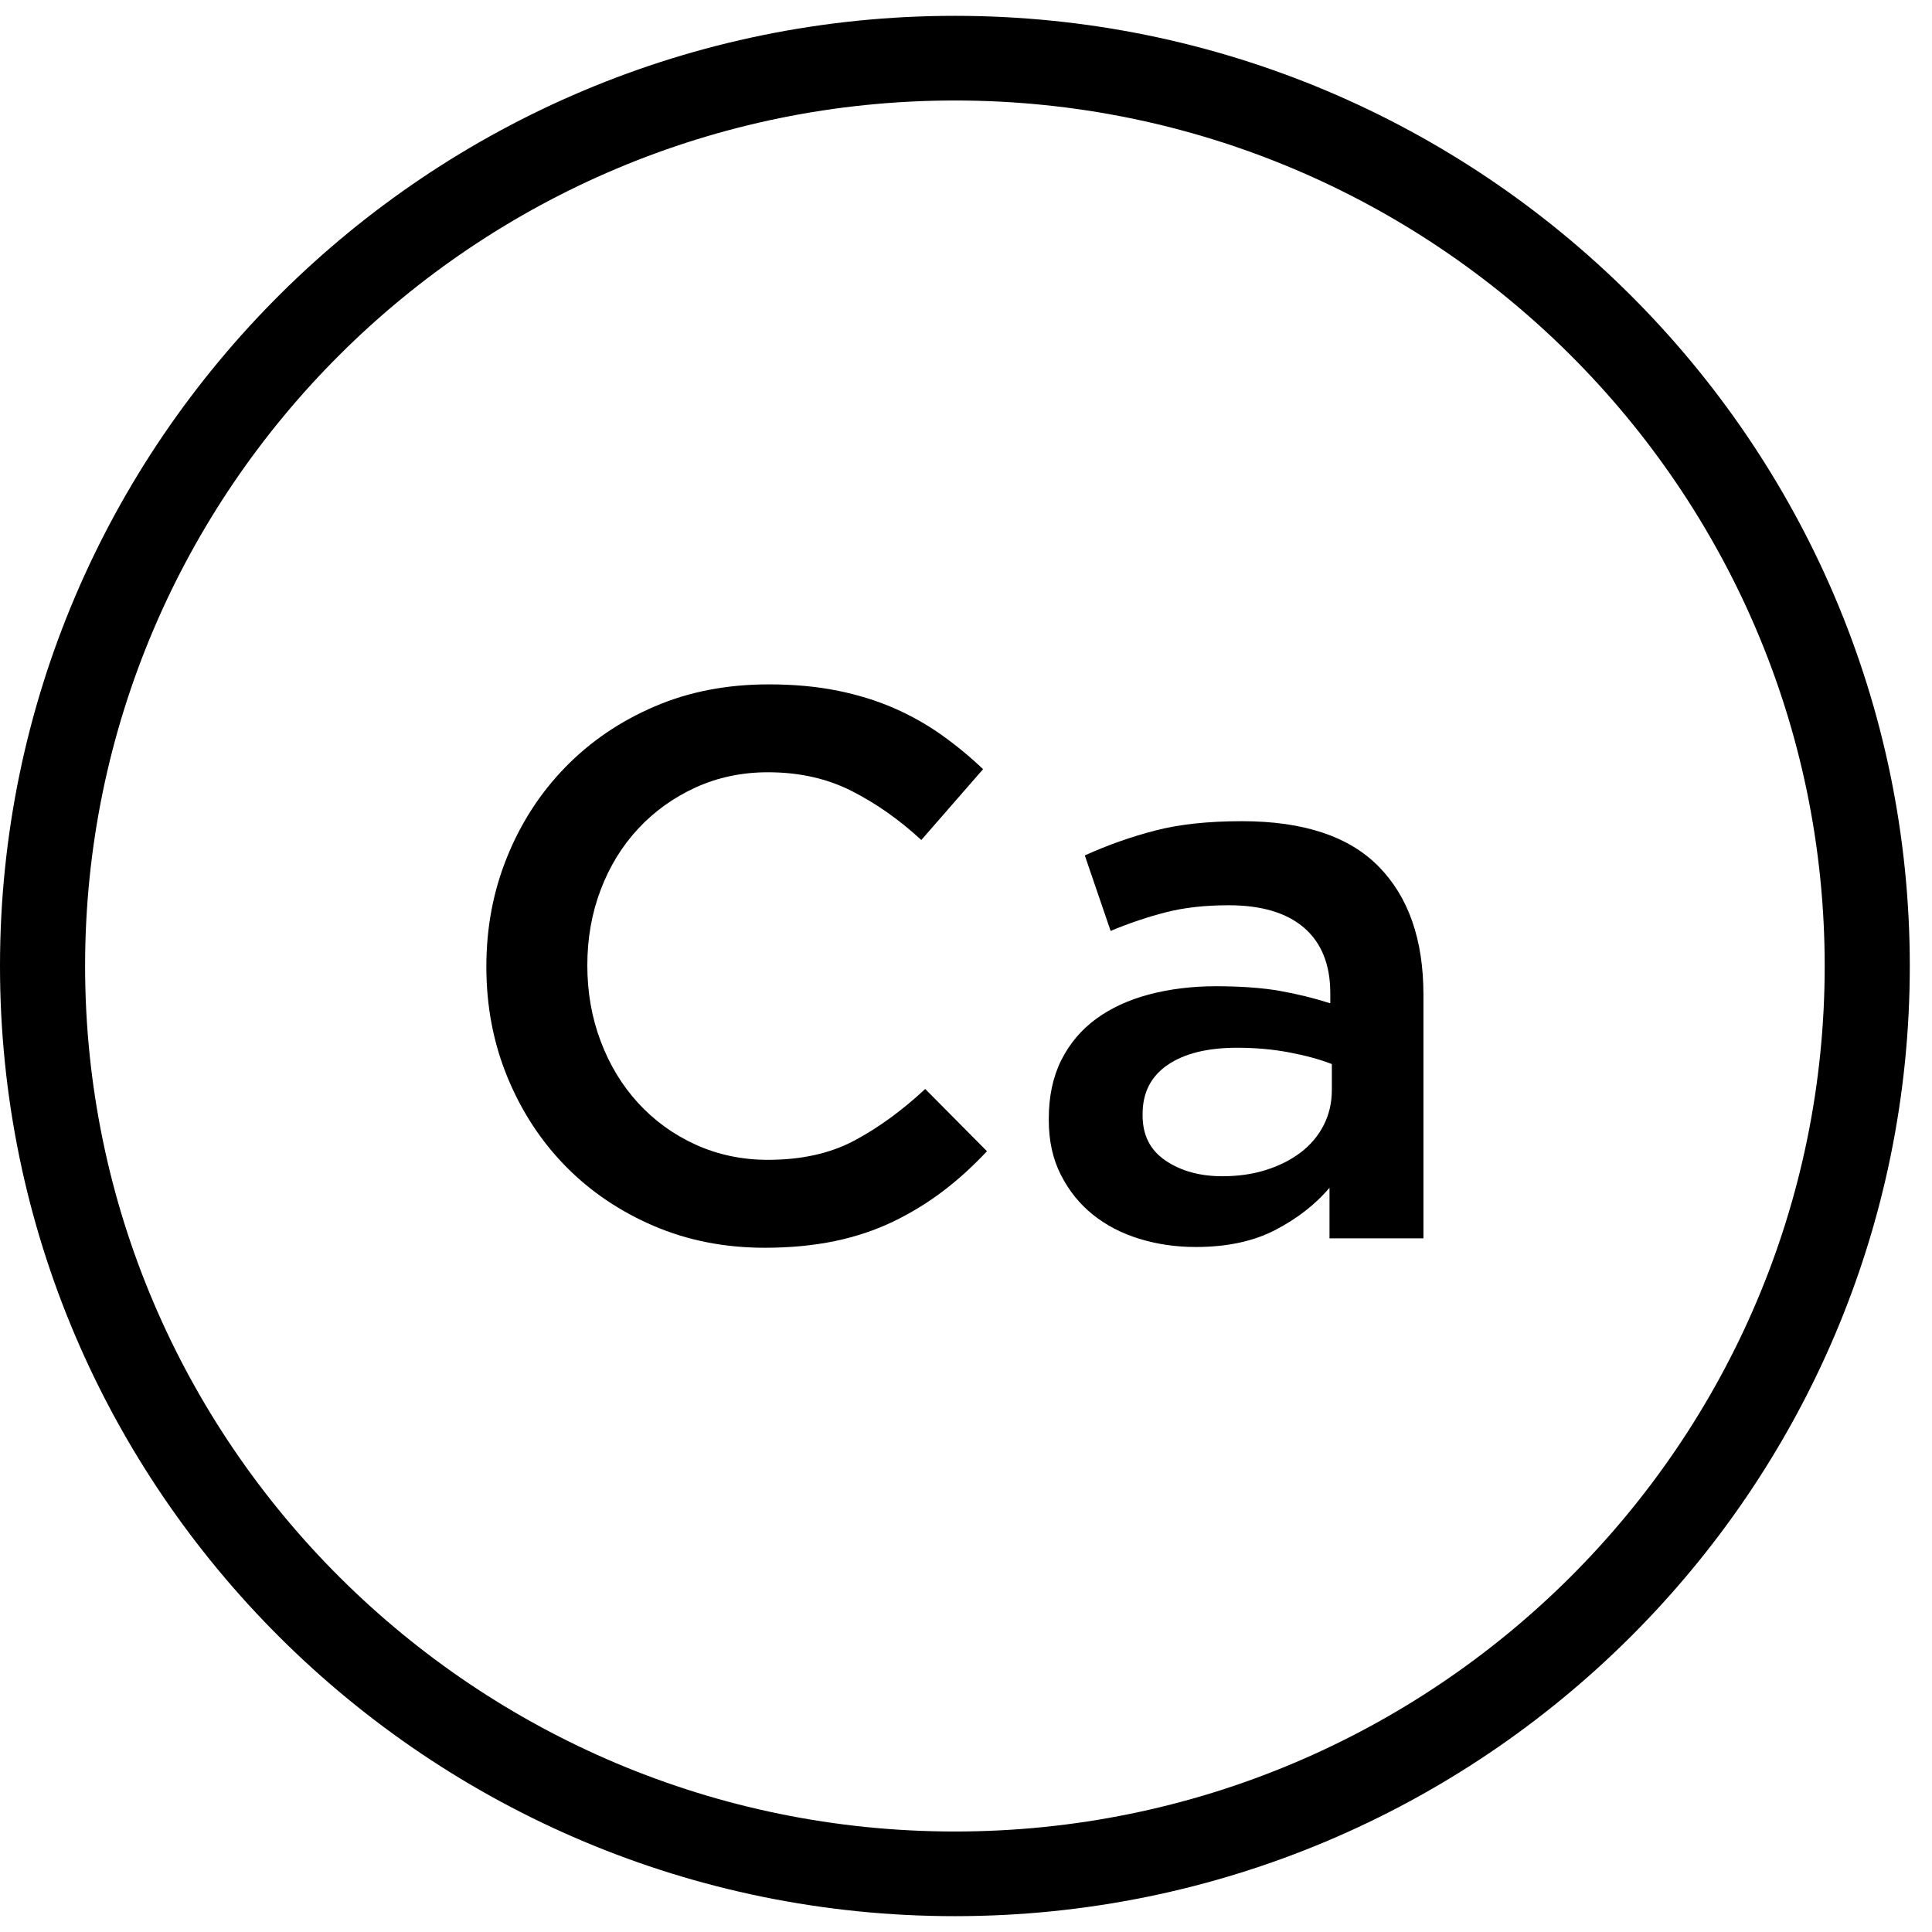
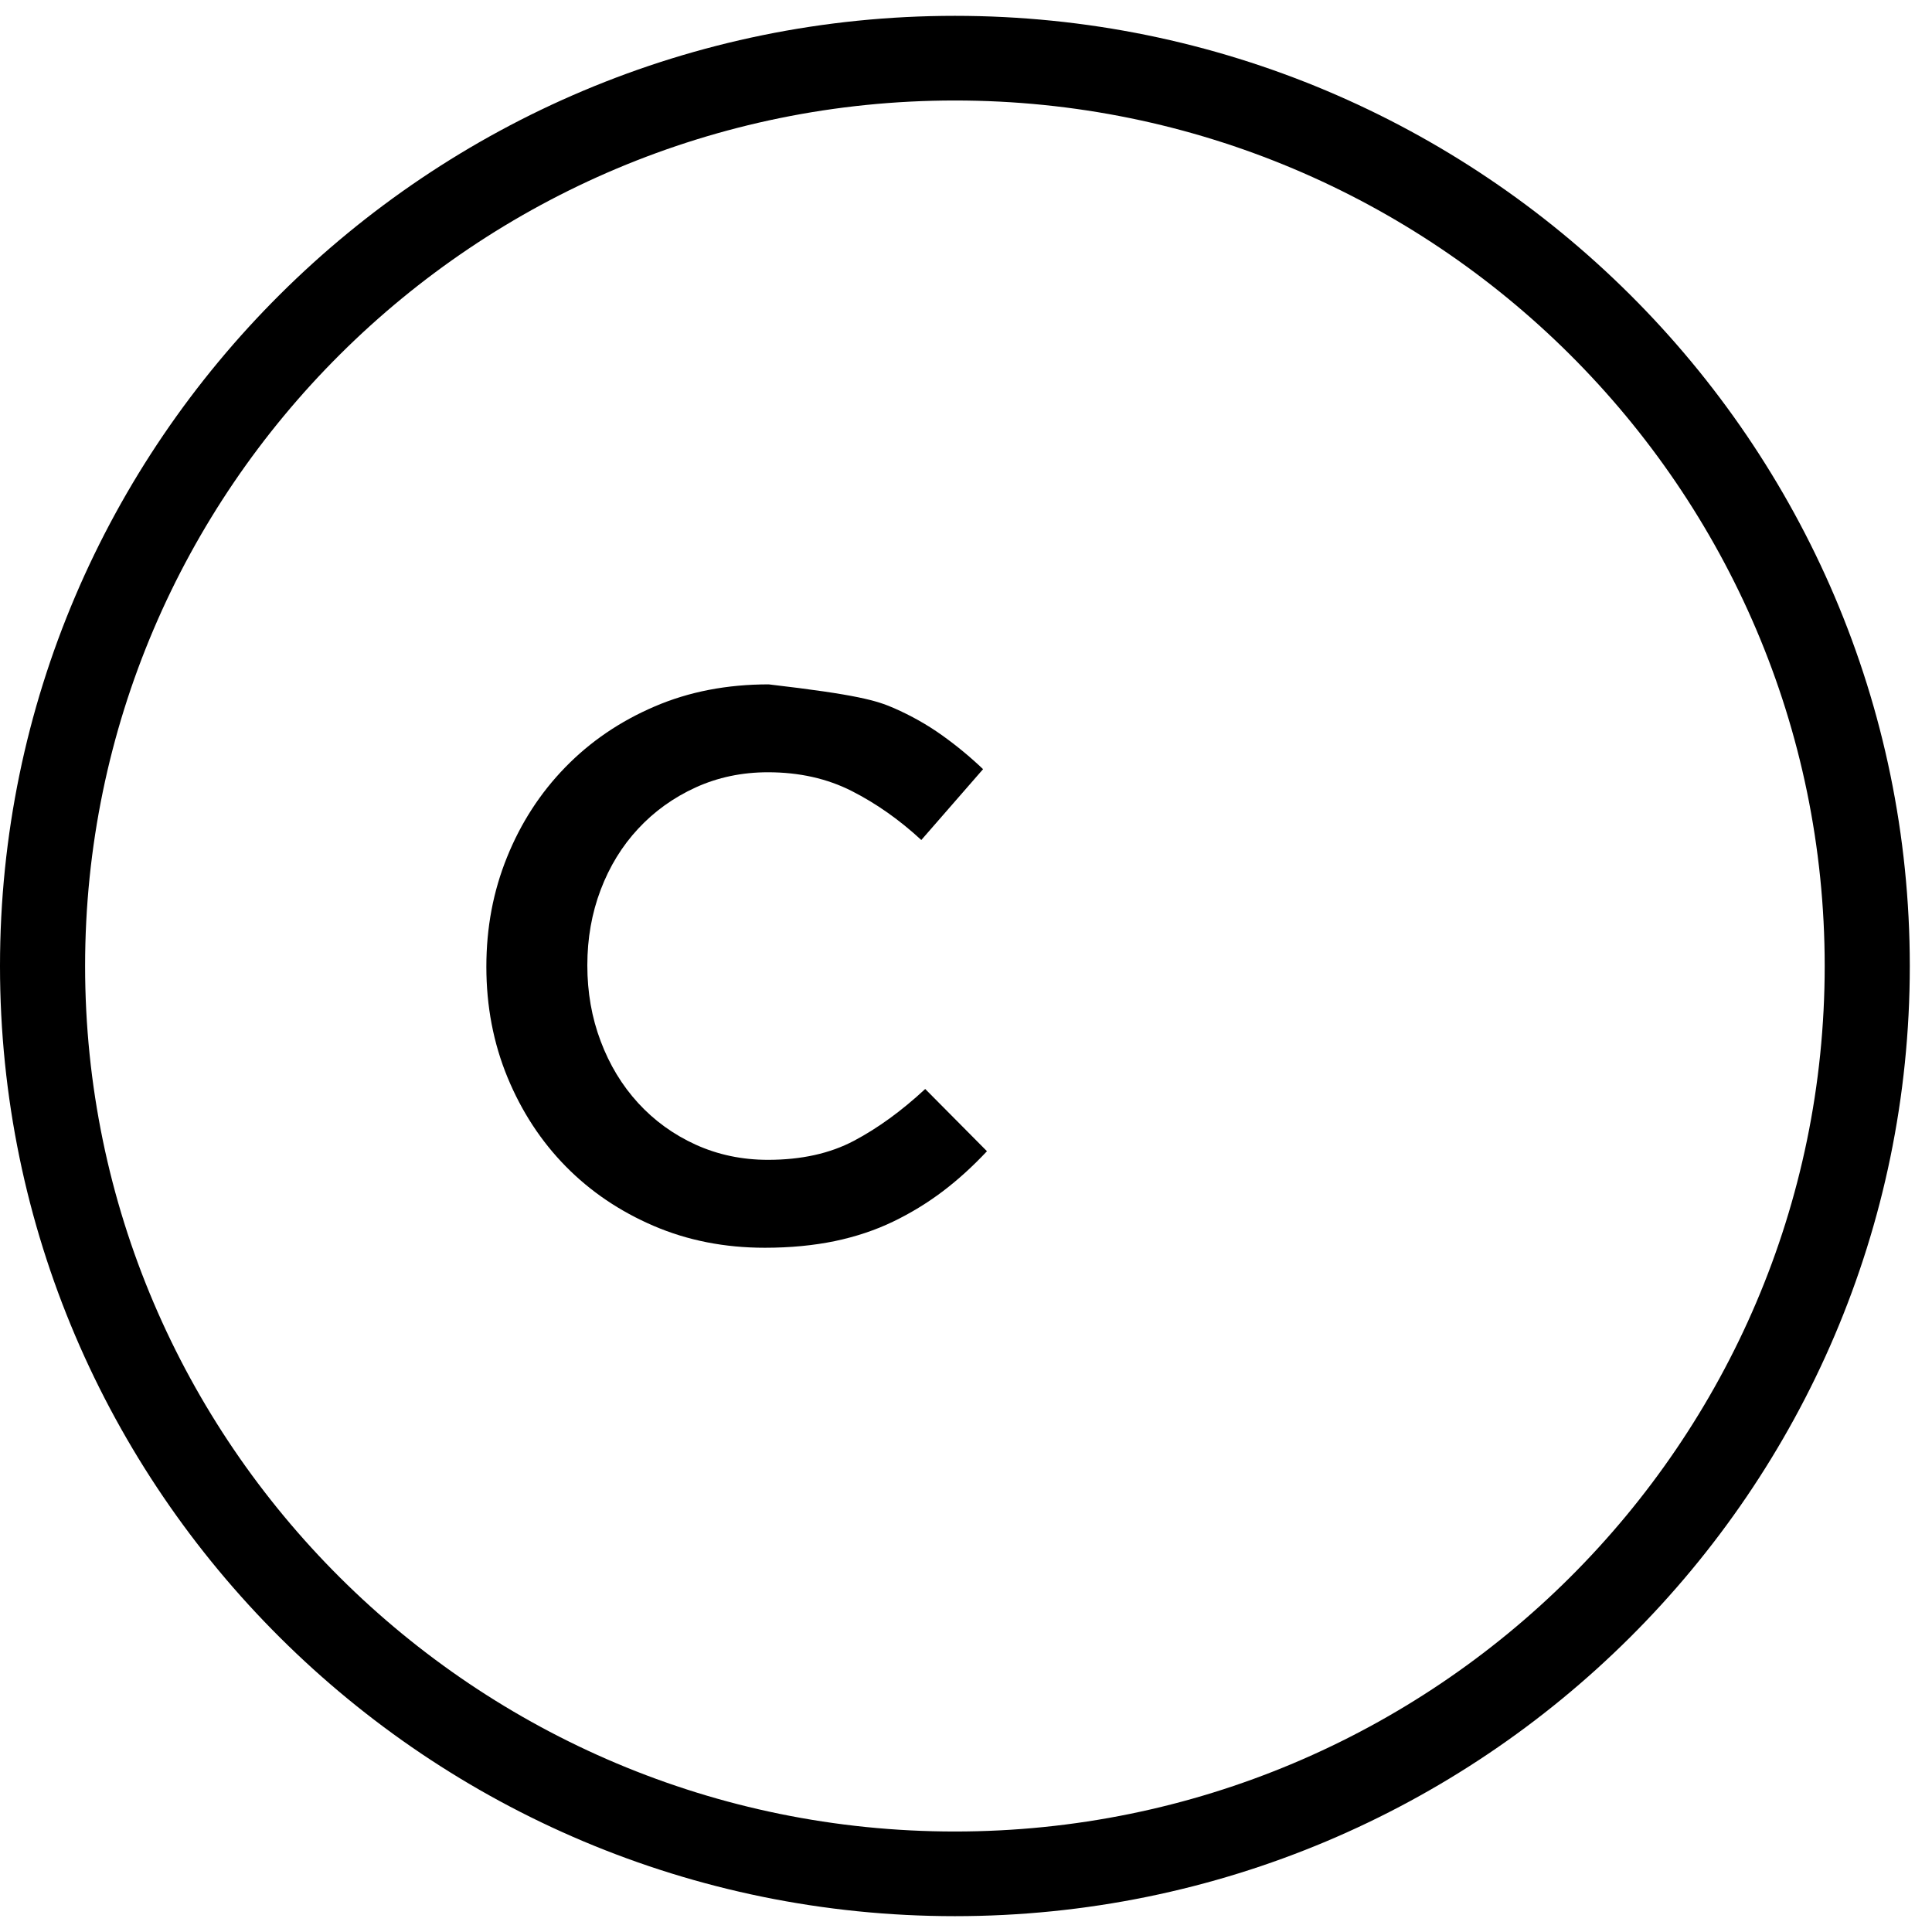
<svg xmlns="http://www.w3.org/2000/svg" width="61" height="61" viewBox="0 0 61 61" fill="none">
  <path d="M30.149 60.5C13.524 60.5 0 47.043 0 30.5C0 13.957 13.524 0.5 30.149 0.5C46.775 0.5 60.299 13.957 60.299 30.5C60.299 47.043 46.775 60.5 30.149 60.5ZM30.149 3.173C15.006 3.173 2.687 15.432 2.687 30.5C2.687 45.568 15.006 57.827 30.149 57.827C45.292 57.827 57.612 45.568 57.612 30.5C57.612 15.432 45.292 3.173 30.149 3.173Z" fill="black" />
-   <path d="M29.767 37.614C29.281 37.981 28.757 38.302 28.198 38.571C27.638 38.841 27.025 39.046 26.358 39.186C25.69 39.324 24.954 39.396 24.148 39.396C22.881 39.396 21.712 39.166 20.642 38.707C19.572 38.248 18.645 37.622 17.863 36.827C17.082 36.032 16.469 35.094 16.023 34.014C15.578 32.933 15.356 31.77 15.356 30.525C15.356 29.28 15.573 28.141 16.01 27.061C16.446 25.981 17.06 25.034 17.85 24.223C18.64 23.412 19.578 22.773 20.666 22.307C21.752 21.839 22.954 21.608 24.271 21.608C25.061 21.608 25.78 21.674 26.431 21.804C27.081 21.935 27.678 22.12 28.222 22.356C28.766 22.595 29.268 22.877 29.729 23.205C30.19 23.532 30.627 23.893 31.039 24.285L29.089 26.522C28.397 25.883 27.665 25.368 26.89 24.974C26.116 24.582 25.236 24.383 24.248 24.383C23.425 24.383 22.663 24.544 21.965 24.862C21.267 25.181 20.66 25.615 20.149 26.166C19.639 26.713 19.245 27.357 18.965 28.095C18.685 28.832 18.544 29.627 18.544 30.478C18.544 31.329 18.683 32.129 18.965 32.873C19.245 33.619 19.639 34.27 20.149 34.827C20.66 35.384 21.264 35.822 21.965 36.141C22.666 36.459 23.427 36.62 24.248 36.62C25.301 36.62 26.207 36.419 26.964 36.018C27.721 35.617 28.471 35.072 29.212 34.383L31.162 36.348C30.716 36.823 30.253 37.246 29.767 37.614Z" fill="black" />
-   <path d="M41.977 39.101V37.503C41.532 38.027 40.965 38.47 40.273 38.831C39.582 39.192 38.742 39.372 37.755 39.372C37.128 39.372 36.537 39.286 35.977 39.114C35.417 38.943 34.927 38.688 34.508 38.352C34.088 38.016 33.752 37.599 33.497 37.098C33.241 36.599 33.114 36.022 33.114 35.365V35.316C33.114 34.612 33.246 33.997 33.508 33.474C33.77 32.95 34.137 32.516 34.607 32.17C35.077 31.827 35.635 31.569 36.286 31.397C36.935 31.226 37.641 31.139 38.397 31.139C39.154 31.139 39.857 31.188 40.41 31.286C40.961 31.384 41.491 31.515 42.002 31.678V31.36C42.002 30.459 41.726 29.771 41.176 29.294C40.625 28.82 39.83 28.582 38.794 28.582C38.053 28.582 37.394 28.655 36.819 28.802C36.241 28.949 35.659 29.145 35.066 29.392L34.251 27.009C34.976 26.681 35.715 26.419 36.474 26.223C37.233 26.026 38.144 25.928 39.214 25.928C41.158 25.928 42.597 26.407 43.535 27.365C44.473 28.323 44.943 29.671 44.943 31.409V39.098H41.979L41.977 39.101ZM42.051 33.596C41.673 33.449 41.225 33.327 40.705 33.228C40.186 33.13 39.64 33.081 39.064 33.081C38.126 33.081 37.394 33.262 36.866 33.623C36.34 33.984 36.076 34.498 36.076 35.171V35.22C36.076 35.844 36.317 36.318 36.803 36.646C37.289 36.973 37.885 37.138 38.594 37.138C39.089 37.138 39.546 37.074 39.964 36.942C40.385 36.811 40.75 36.626 41.064 36.39C41.377 36.151 41.619 35.866 41.791 35.53C41.964 35.193 42.051 34.821 42.051 34.411V33.601V33.596Z" fill="black" />
+   <path d="M29.767 37.614C29.281 37.981 28.757 38.302 28.198 38.571C27.638 38.841 27.025 39.046 26.358 39.186C25.69 39.324 24.954 39.396 24.148 39.396C22.881 39.396 21.712 39.166 20.642 38.707C19.572 38.248 18.645 37.622 17.863 36.827C17.082 36.032 16.469 35.094 16.023 34.014C15.578 32.933 15.356 31.77 15.356 30.525C15.356 29.28 15.573 28.141 16.01 27.061C16.446 25.981 17.06 25.034 17.85 24.223C18.64 23.412 19.578 22.773 20.666 22.307C21.752 21.839 22.954 21.608 24.271 21.608C27.081 21.935 27.678 22.12 28.222 22.356C28.766 22.595 29.268 22.877 29.729 23.205C30.19 23.532 30.627 23.893 31.039 24.285L29.089 26.522C28.397 25.883 27.665 25.368 26.89 24.974C26.116 24.582 25.236 24.383 24.248 24.383C23.425 24.383 22.663 24.544 21.965 24.862C21.267 25.181 20.66 25.615 20.149 26.166C19.639 26.713 19.245 27.357 18.965 28.095C18.685 28.832 18.544 29.627 18.544 30.478C18.544 31.329 18.683 32.129 18.965 32.873C19.245 33.619 19.639 34.27 20.149 34.827C20.66 35.384 21.264 35.822 21.965 36.141C22.666 36.459 23.427 36.62 24.248 36.62C25.301 36.62 26.207 36.419 26.964 36.018C27.721 35.617 28.471 35.072 29.212 34.383L31.162 36.348C30.716 36.823 30.253 37.246 29.767 37.614Z" fill="black" />
</svg>